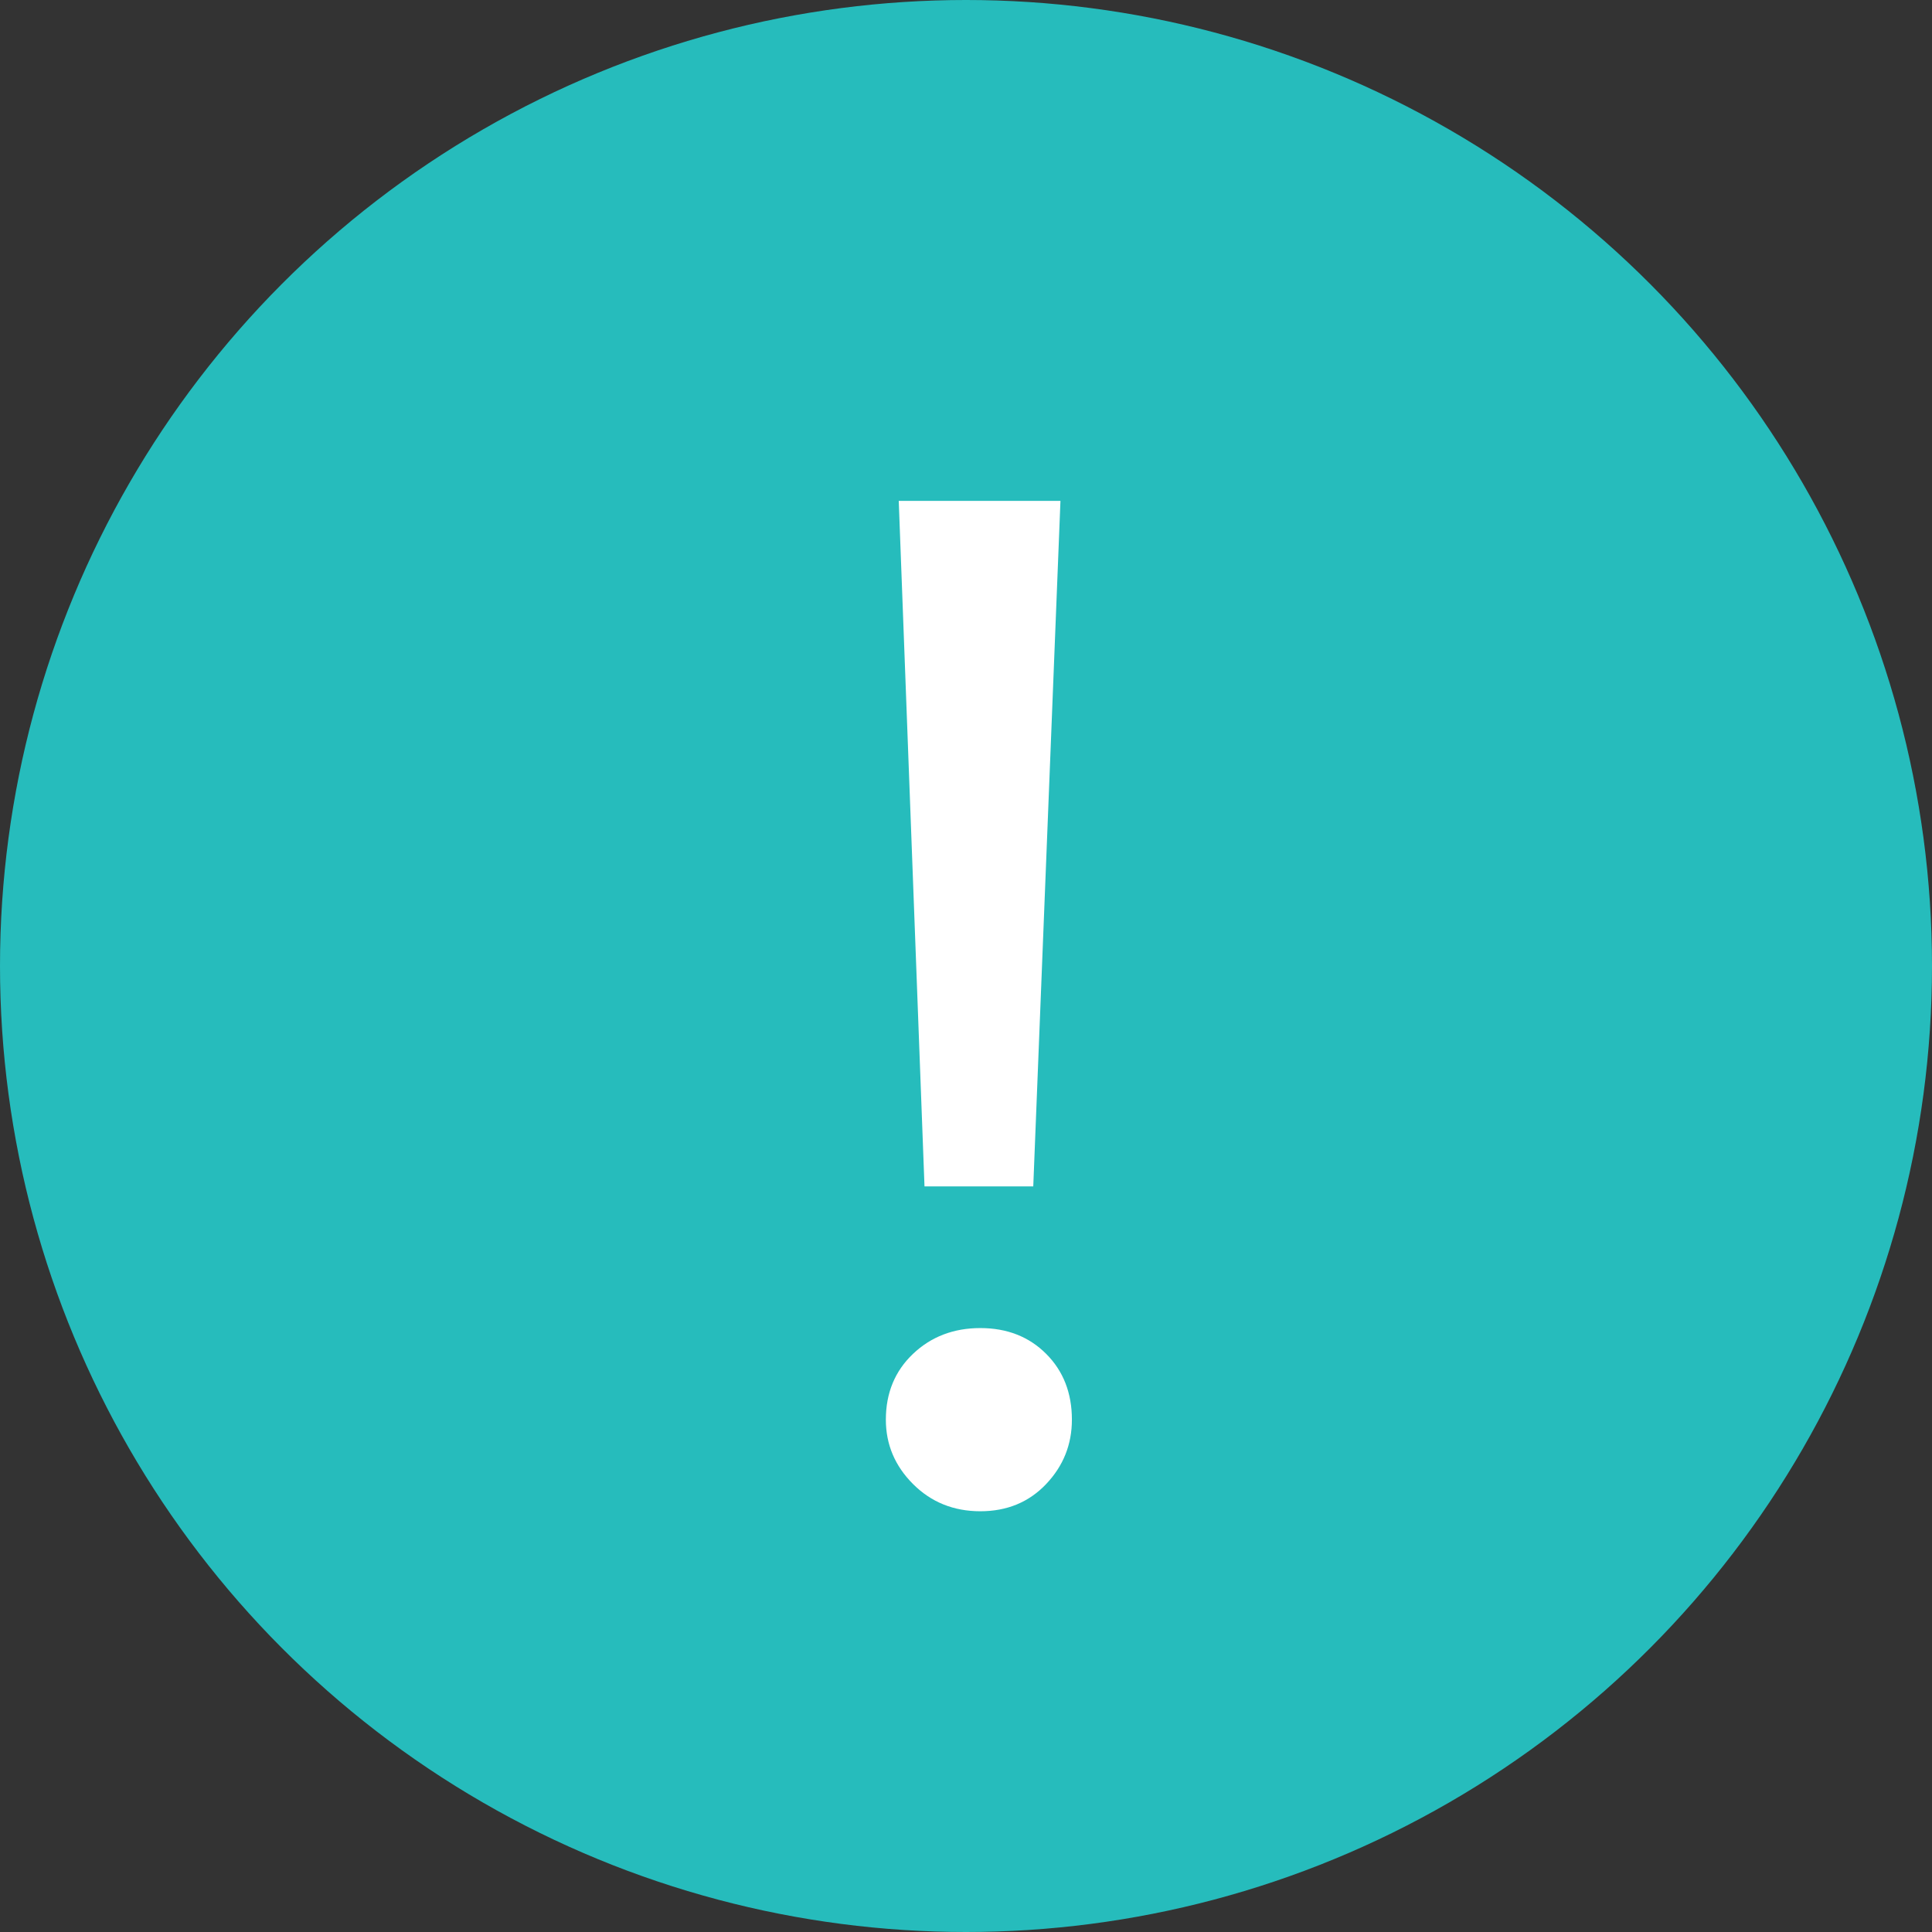
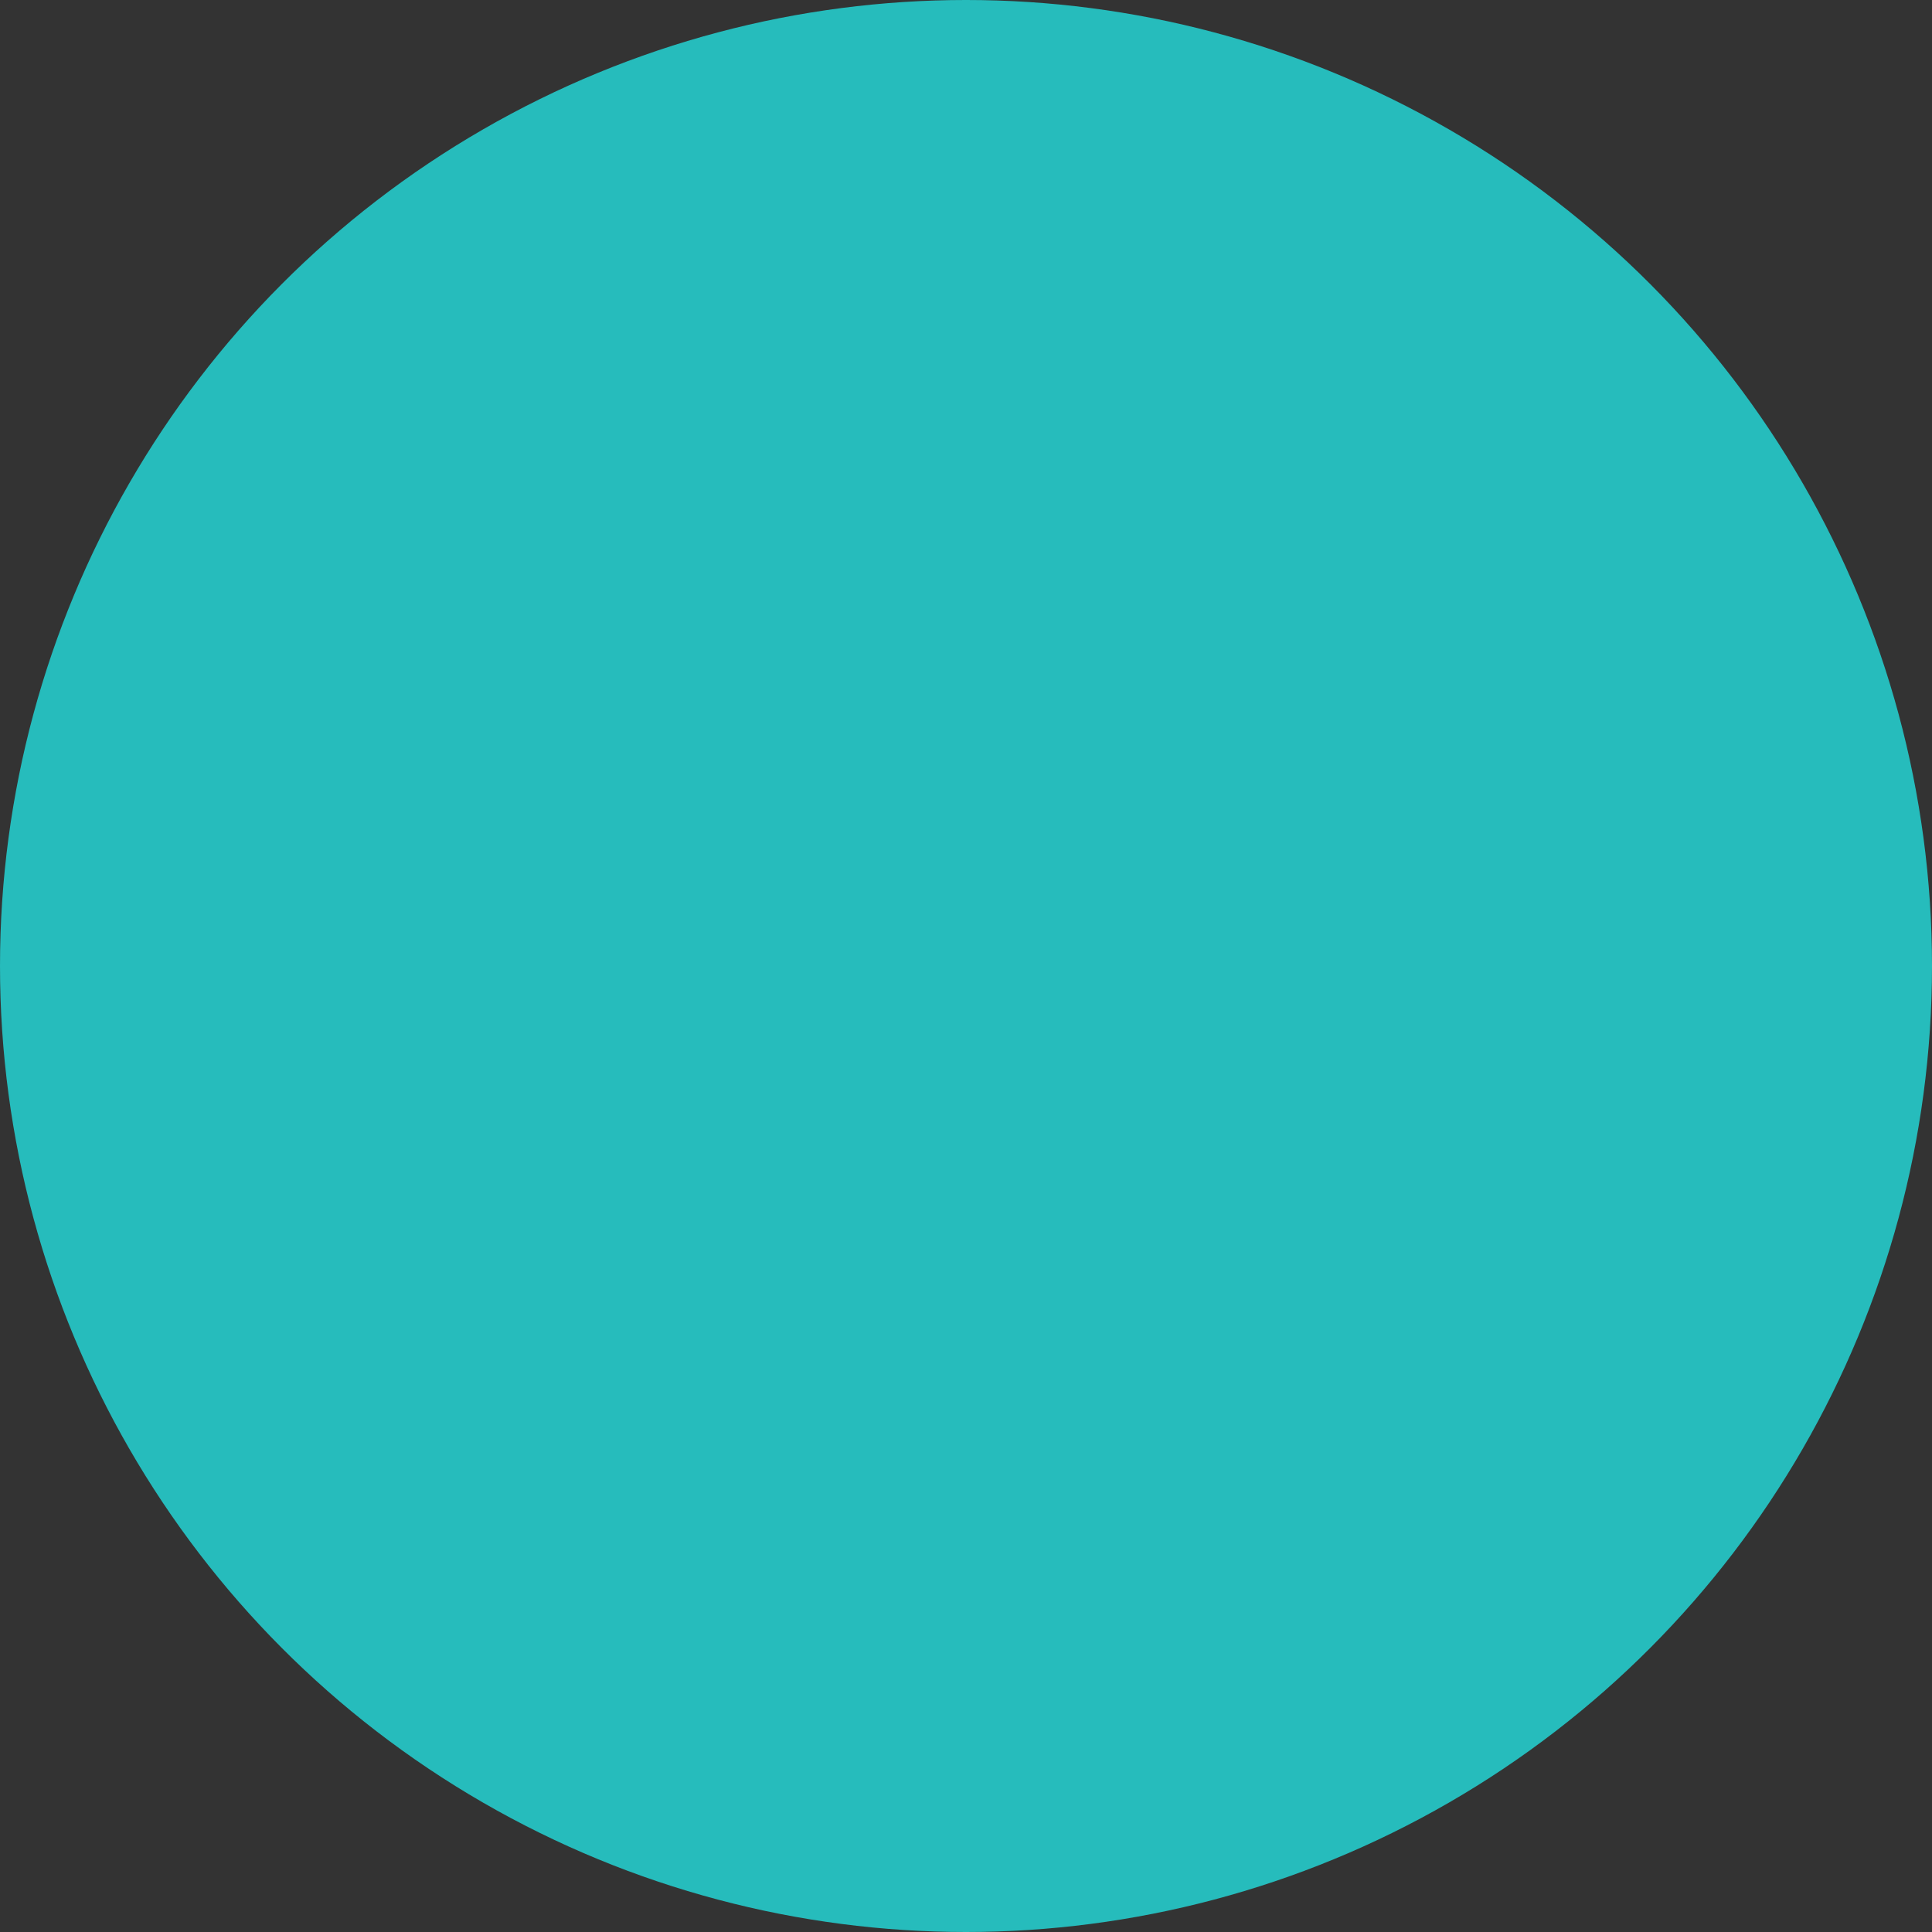
<svg xmlns="http://www.w3.org/2000/svg" width="27" height="27" viewBox="0 0 27 27" fill="none">
  <rect x="0" y="0" width="27" height="27" fill="#333333" stroke="none" />
  <circle cx="13.5" cy="13.5" r="13.5" fill="#26BCBC" />
-   <path d="M12.92 16.58L12.56 7H14.82L14.44 16.58H12.92ZM13.7 21.12C13.327 21.12 13.013 20.993 12.76 20.74C12.507 20.487 12.38 20.187 12.38 19.84C12.38 19.467 12.507 19.16 12.76 18.92C13.013 18.68 13.327 18.56 13.7 18.56C14.073 18.56 14.38 18.68 14.62 18.92C14.86 19.16 14.98 19.467 14.98 19.84C14.98 20.187 14.86 20.487 14.62 20.74C14.38 20.993 14.073 21.12 13.7 21.12Z" fill="white" />
</svg>